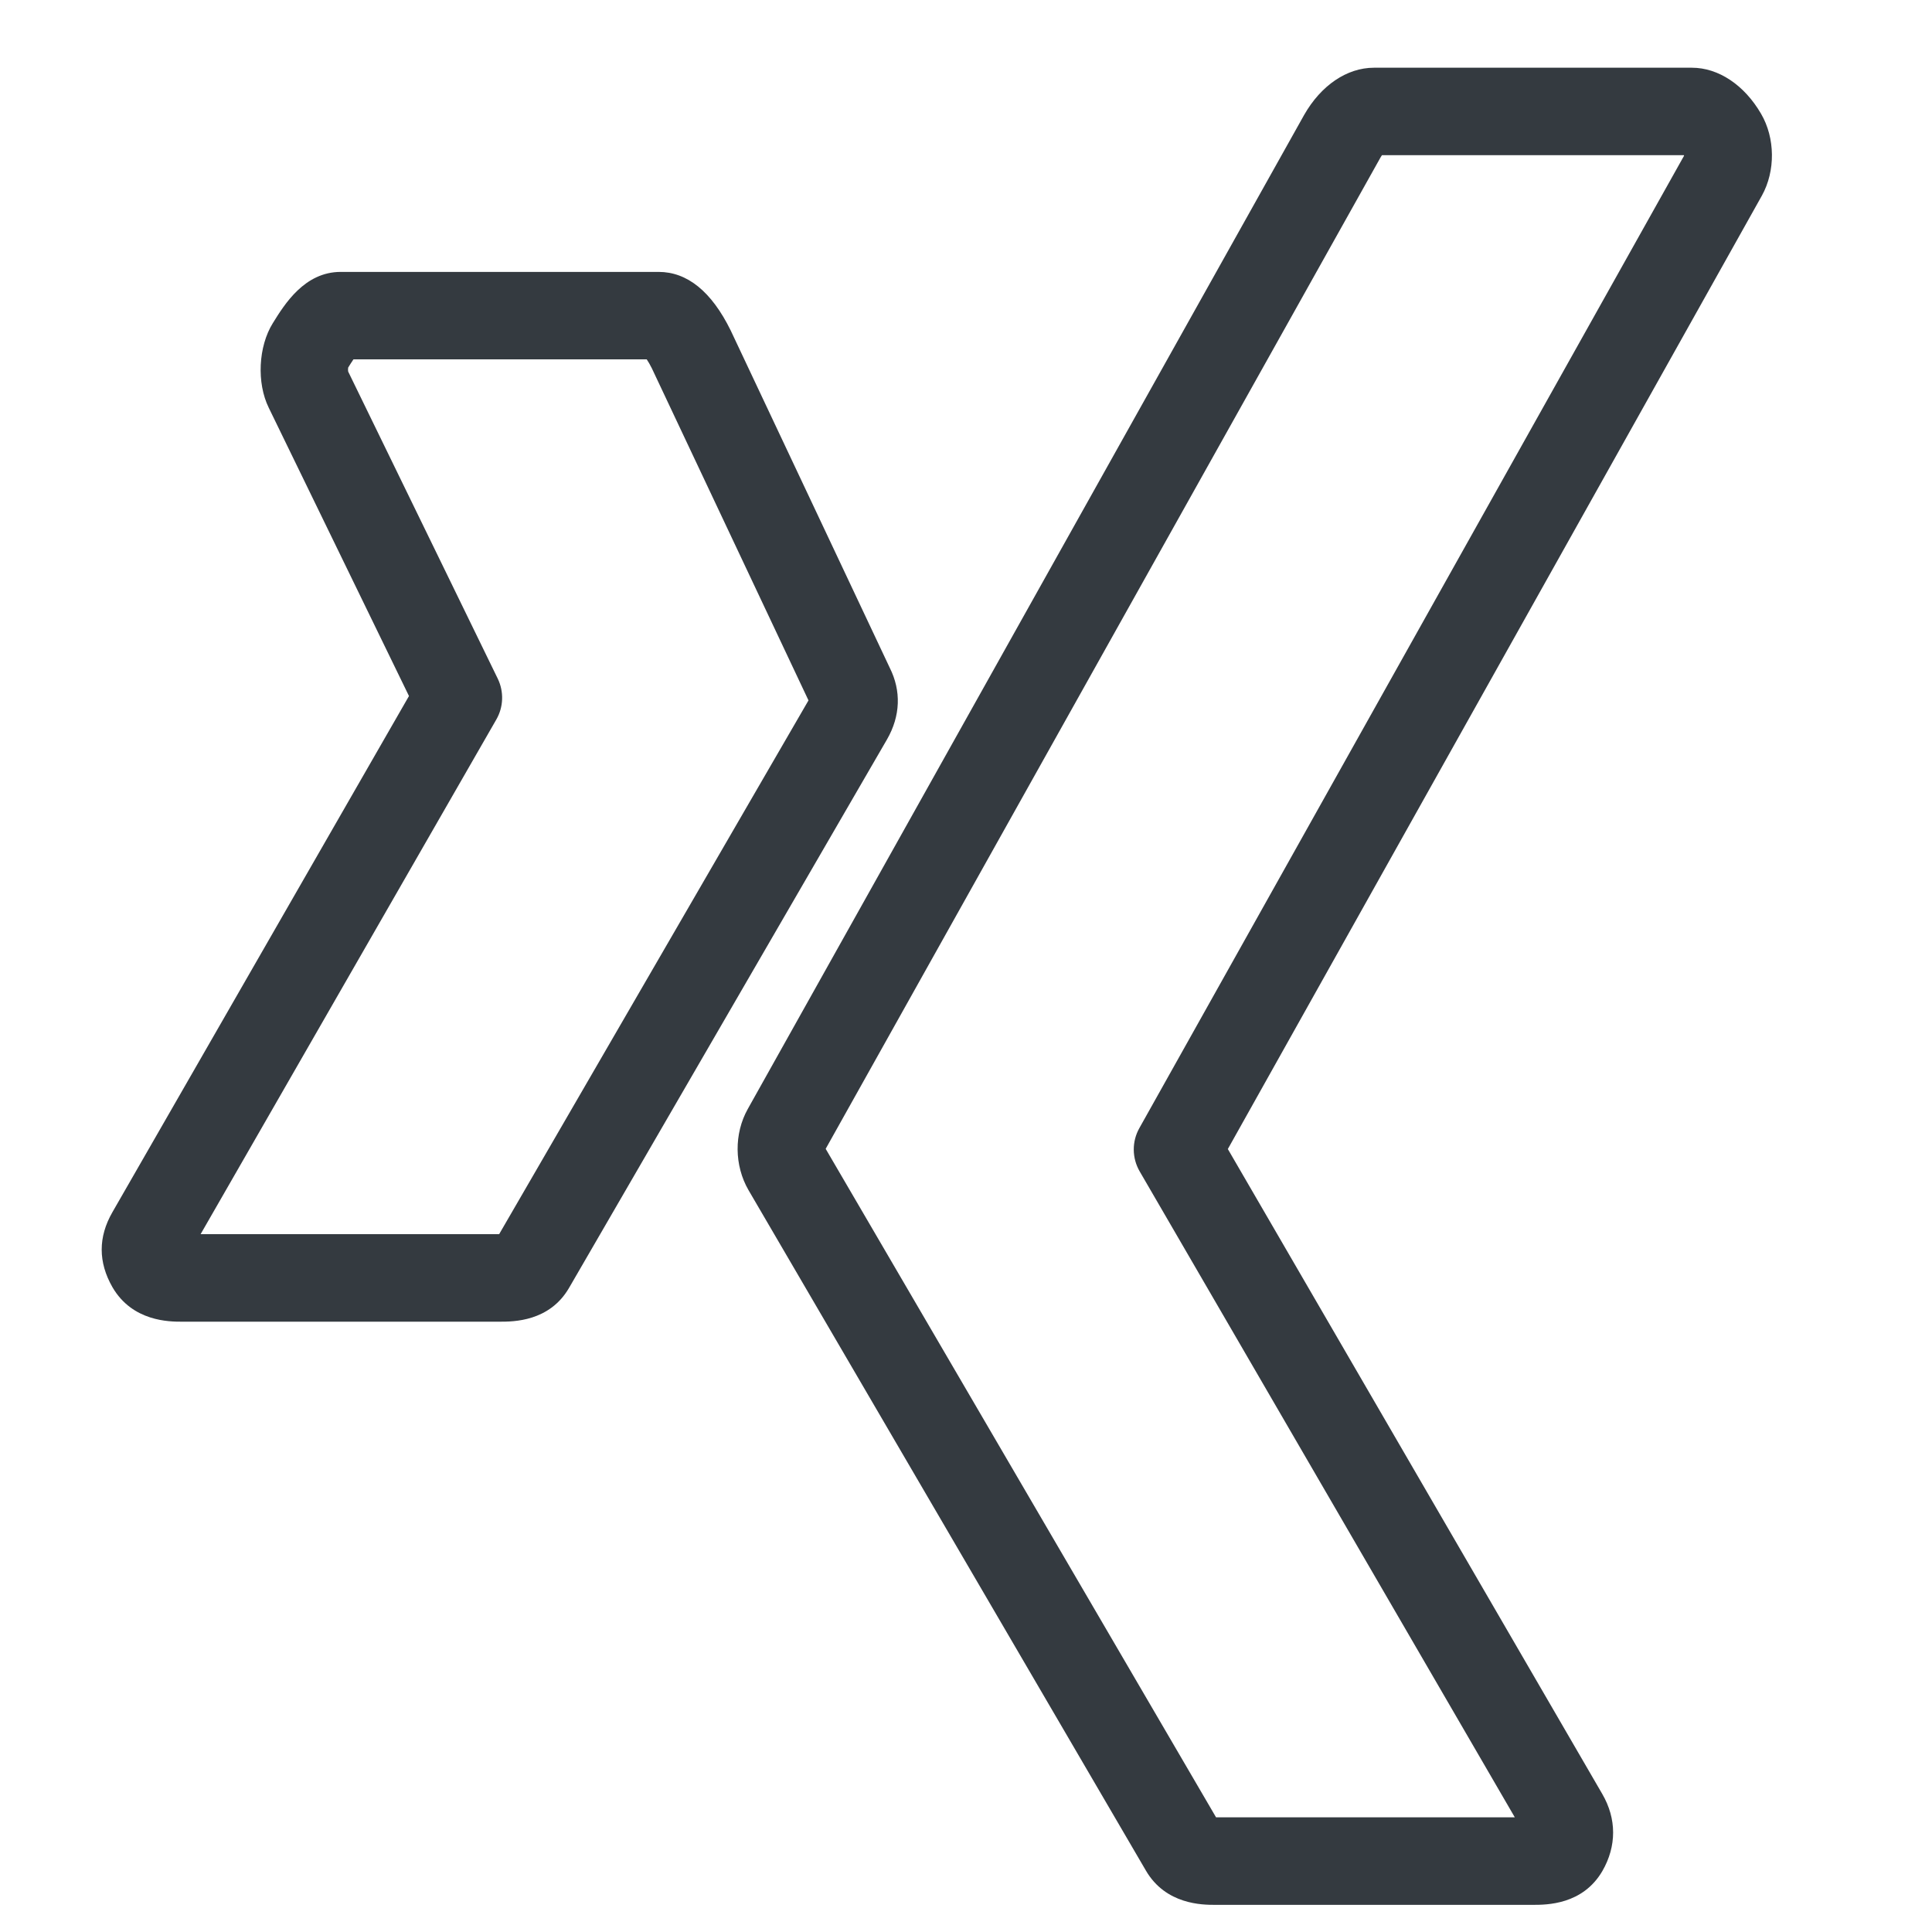
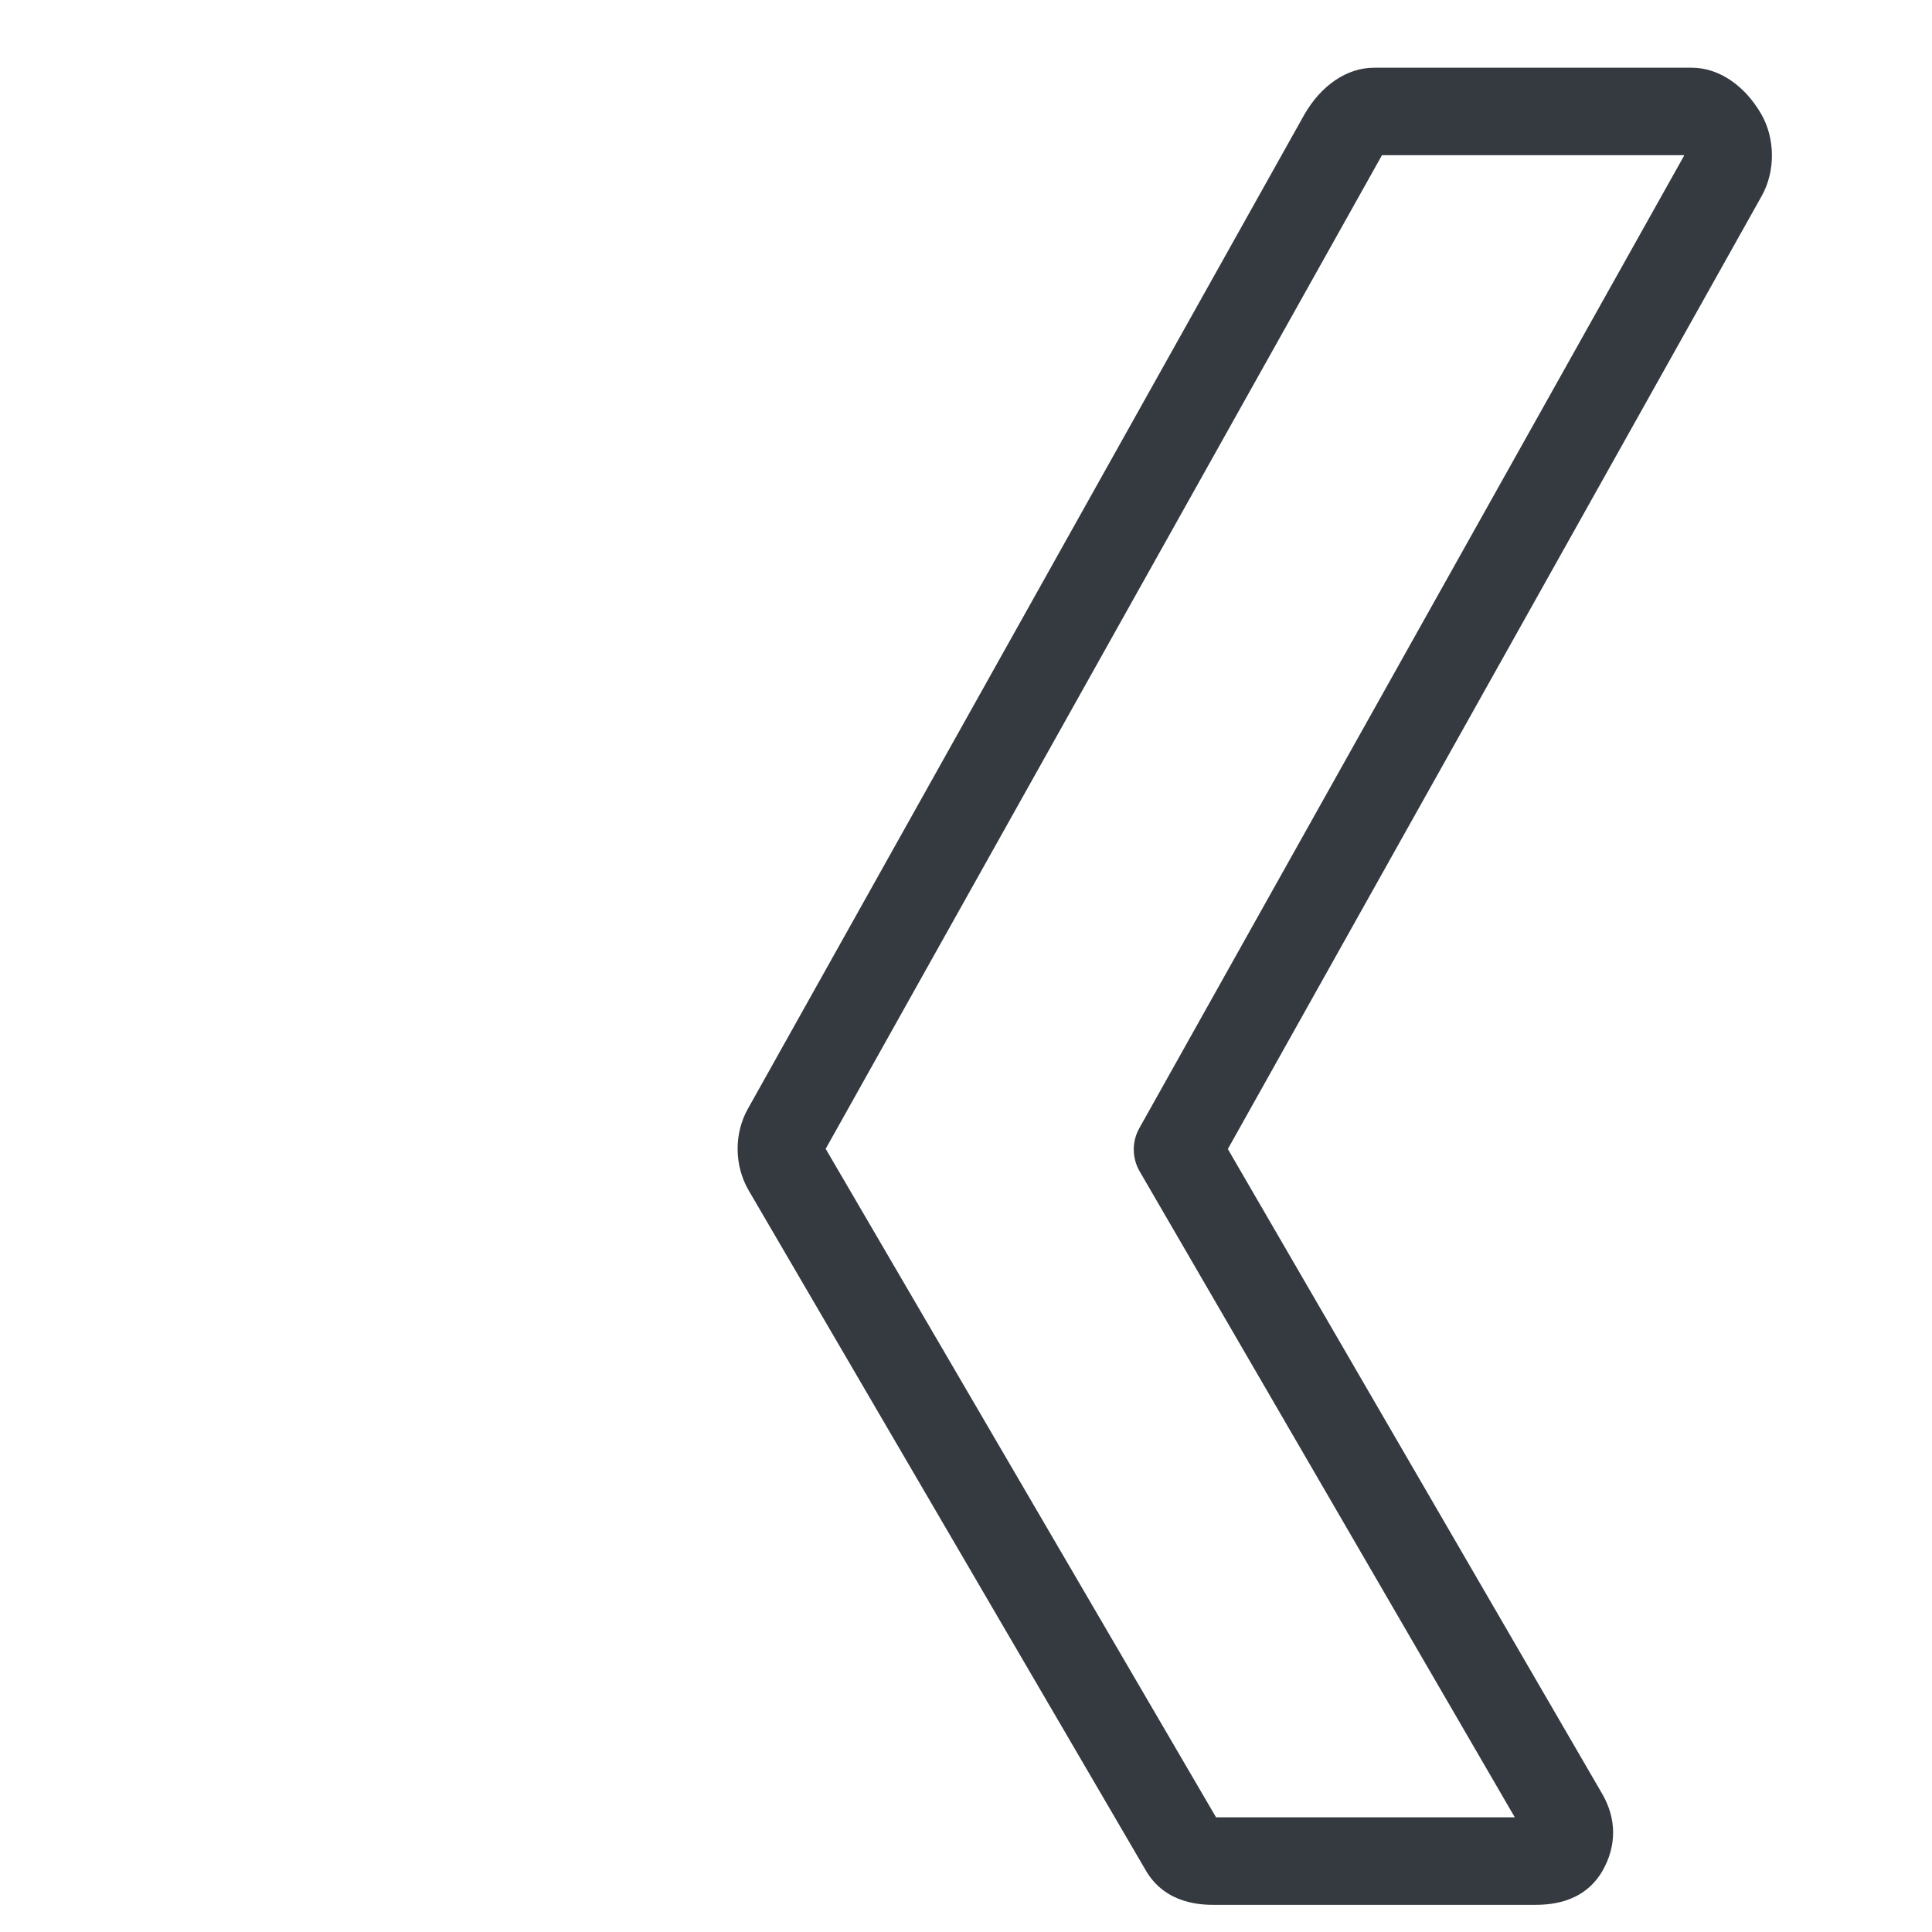
<svg xmlns="http://www.w3.org/2000/svg" width="20" height="20" viewBox="0 0 17 19" fill="none">
-   <path d="M3.914 12.998H0.788C0.668 12.998 0.303 12.998 0.106 12.659C-0.035 12.413 -0.035 12.166 0.105 11.922L3.022 6.845L1.643 4.01C1.523 3.766 1.54 3.408 1.683 3.178C1.799 2.991 1.995 2.674 2.351 2.674H5.477C5.759 2.674 5.997 2.867 6.185 3.248L7.75 6.567C7.864 6.794 7.856 7.041 7.723 7.272L4.596 12.666C4.403 12.998 4.048 12.998 3.914 12.998ZM0.973 12.137H3.909L6.951 6.888L5.41 3.621C5.392 3.585 5.375 3.556 5.36 3.534H2.476C2.456 3.562 2.437 3.595 2.424 3.615C2.424 3.615 2.424 3.615 2.424 3.615C2.422 3.627 2.422 3.645 2.424 3.654L3.895 6.674C3.957 6.802 3.952 6.953 3.881 7.076L0.973 12.137Z" fill="#343A40" />
-   <path d="M14.075 18.733H10.949C10.829 18.733 10.464 18.733 10.268 18.394L6.361 11.704C6.221 11.462 6.218 11.149 6.354 10.906L11.825 1.131C11.991 0.839 12.247 0.666 12.512 0.666H15.639C15.899 0.666 16.154 0.835 16.319 1.119C16.458 1.357 16.462 1.681 16.327 1.924L11.075 11.3L14.757 17.642C14.899 17.886 14.9 18.155 14.758 18.401C14.564 18.733 14.209 18.733 14.075 18.733ZM10.959 17.872H13.897L10.208 11.52C10.132 11.389 10.13 11.227 10.205 11.094L15.562 1.531C15.561 1.529 15.56 1.528 15.559 1.526H12.591C12.586 1.534 12.579 1.543 12.574 1.553L7.12 11.298L10.959 17.872Z" fill="#343A40" />
+   <path d="M14.075 18.733H10.949C10.829 18.733 10.464 18.733 10.268 18.394L6.361 11.704C6.221 11.462 6.218 11.149 6.354 10.906L11.825 1.131C11.991 0.839 12.247 0.666 12.512 0.666H15.639C15.899 0.666 16.154 0.835 16.319 1.119C16.458 1.357 16.462 1.681 16.327 1.924L11.075 11.3L14.757 17.642C14.899 17.886 14.9 18.155 14.758 18.401C14.564 18.733 14.209 18.733 14.075 18.733ZM10.959 17.872H13.897L10.208 11.52C10.132 11.389 10.13 11.227 10.205 11.094L15.562 1.531C15.561 1.529 15.56 1.528 15.559 1.526H12.591L7.12 11.298L10.959 17.872Z" fill="#343A40" />
</svg>